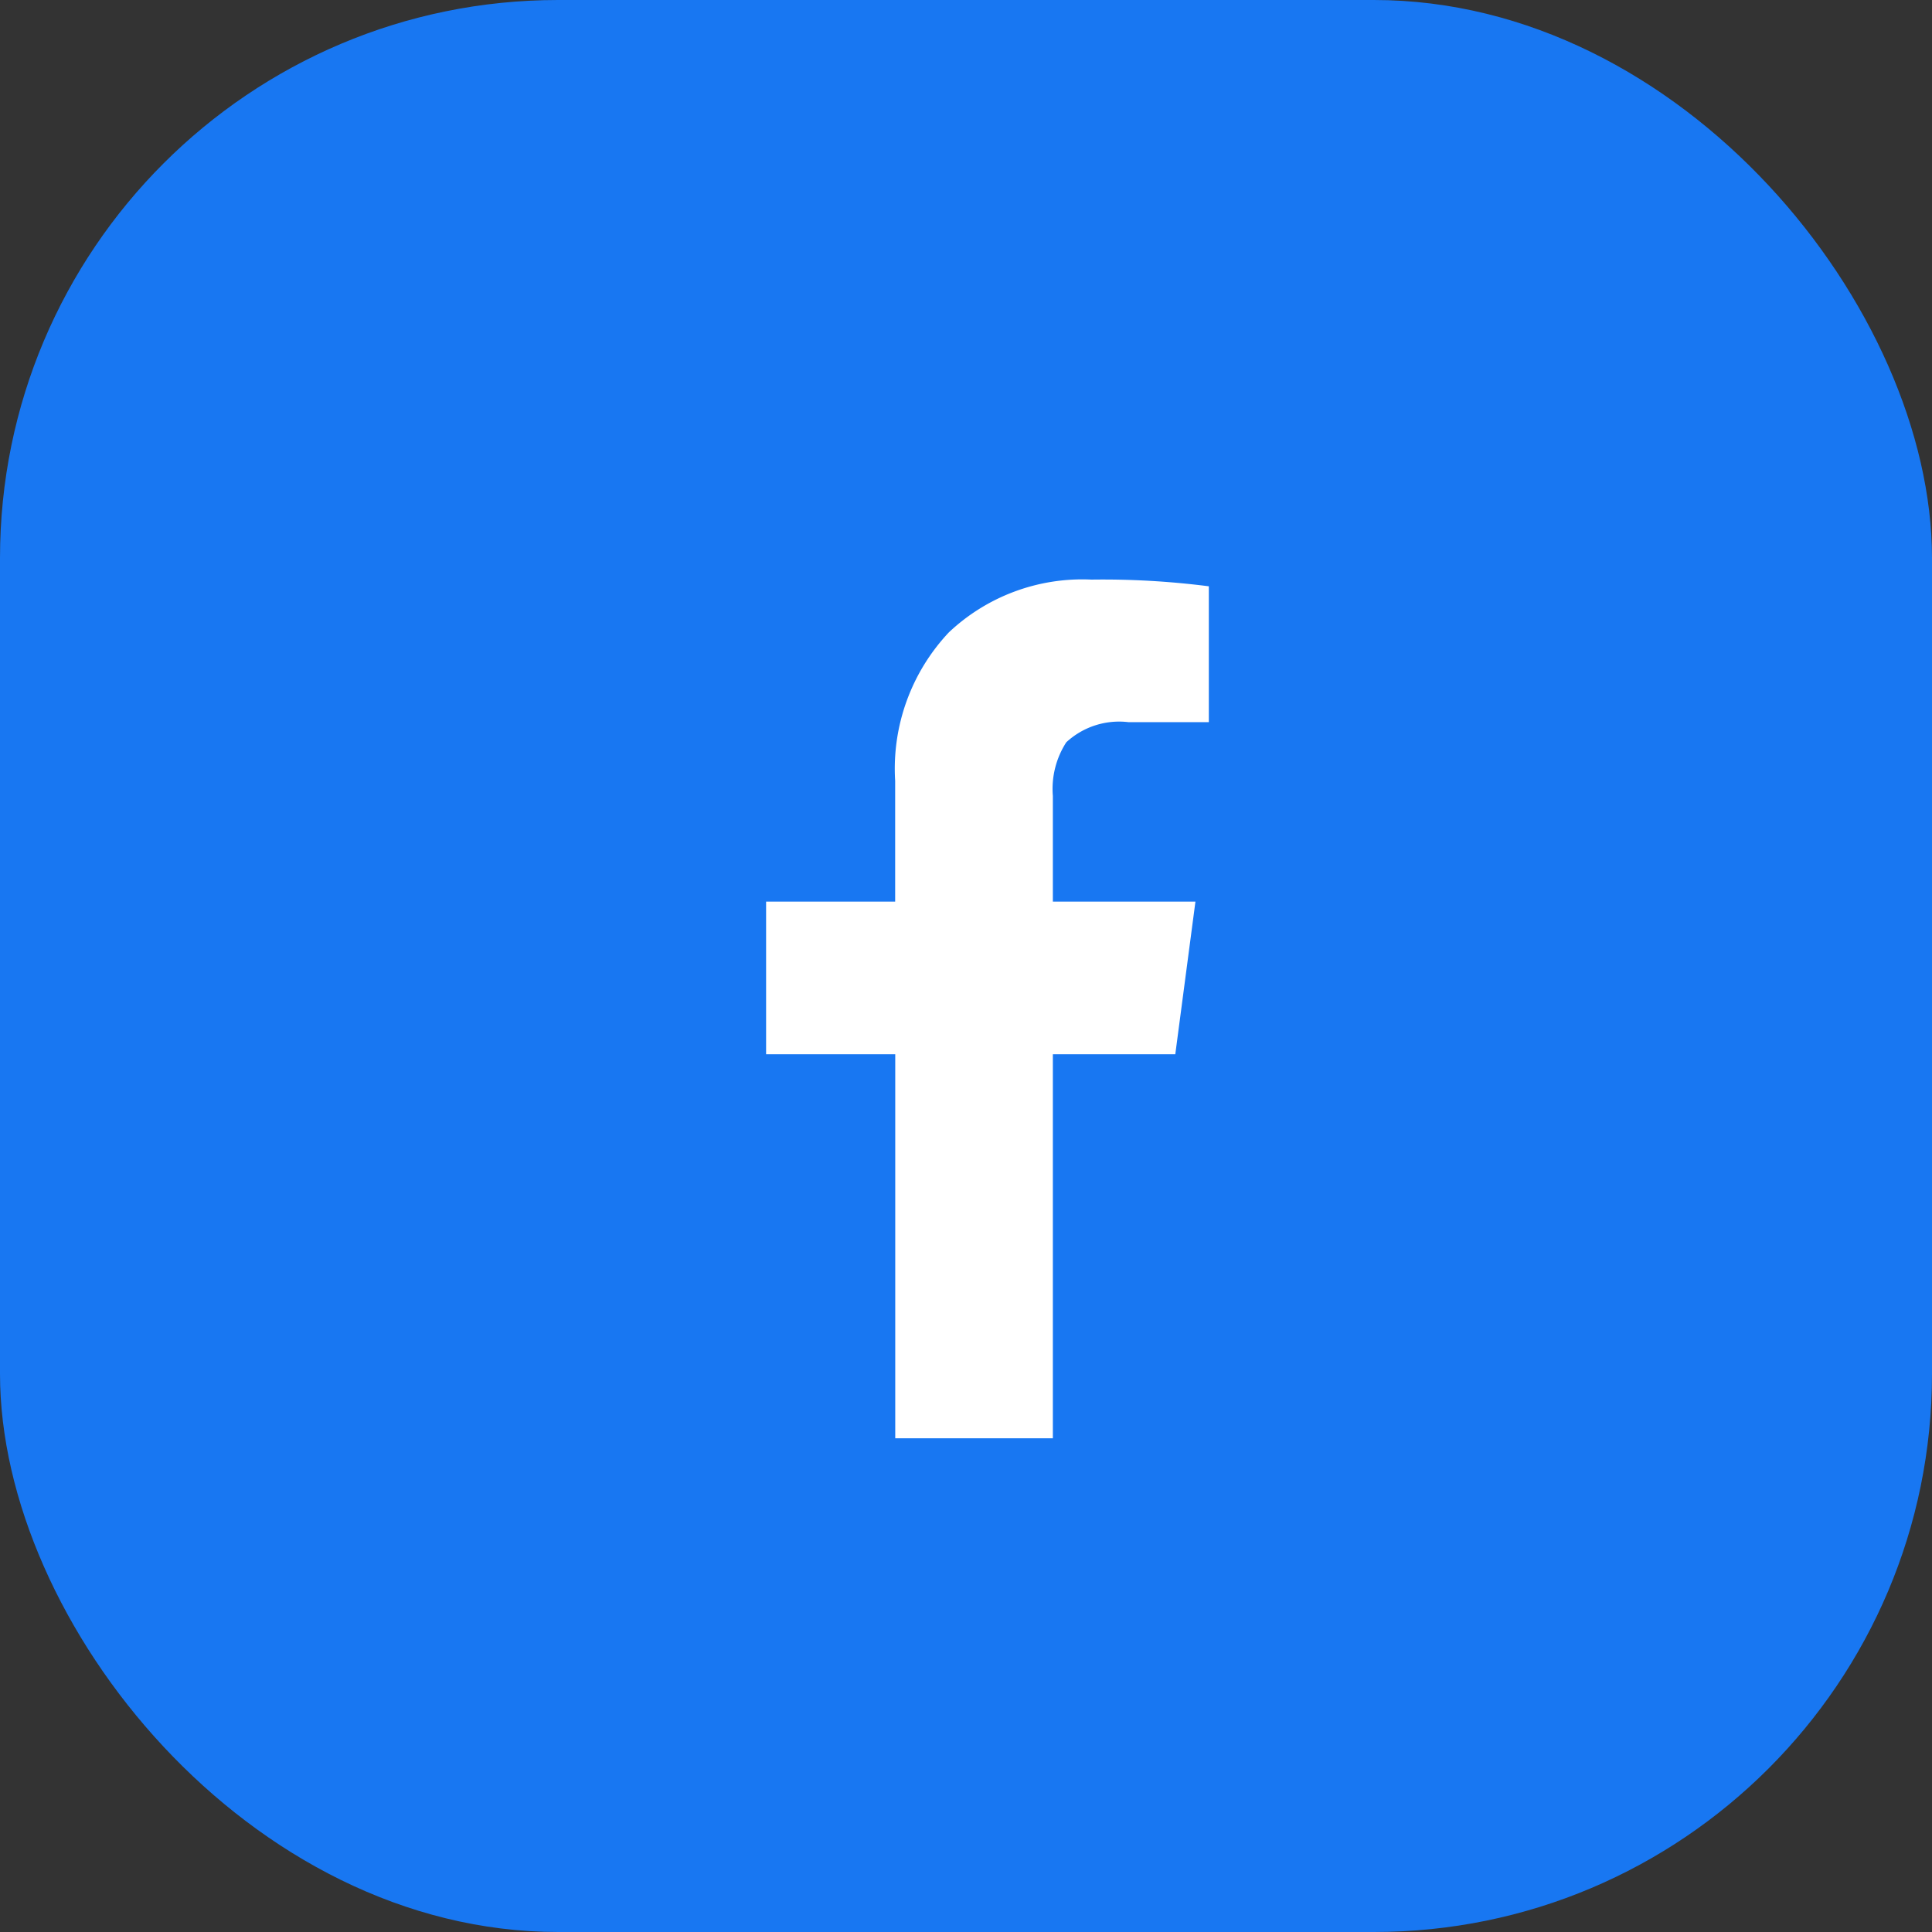
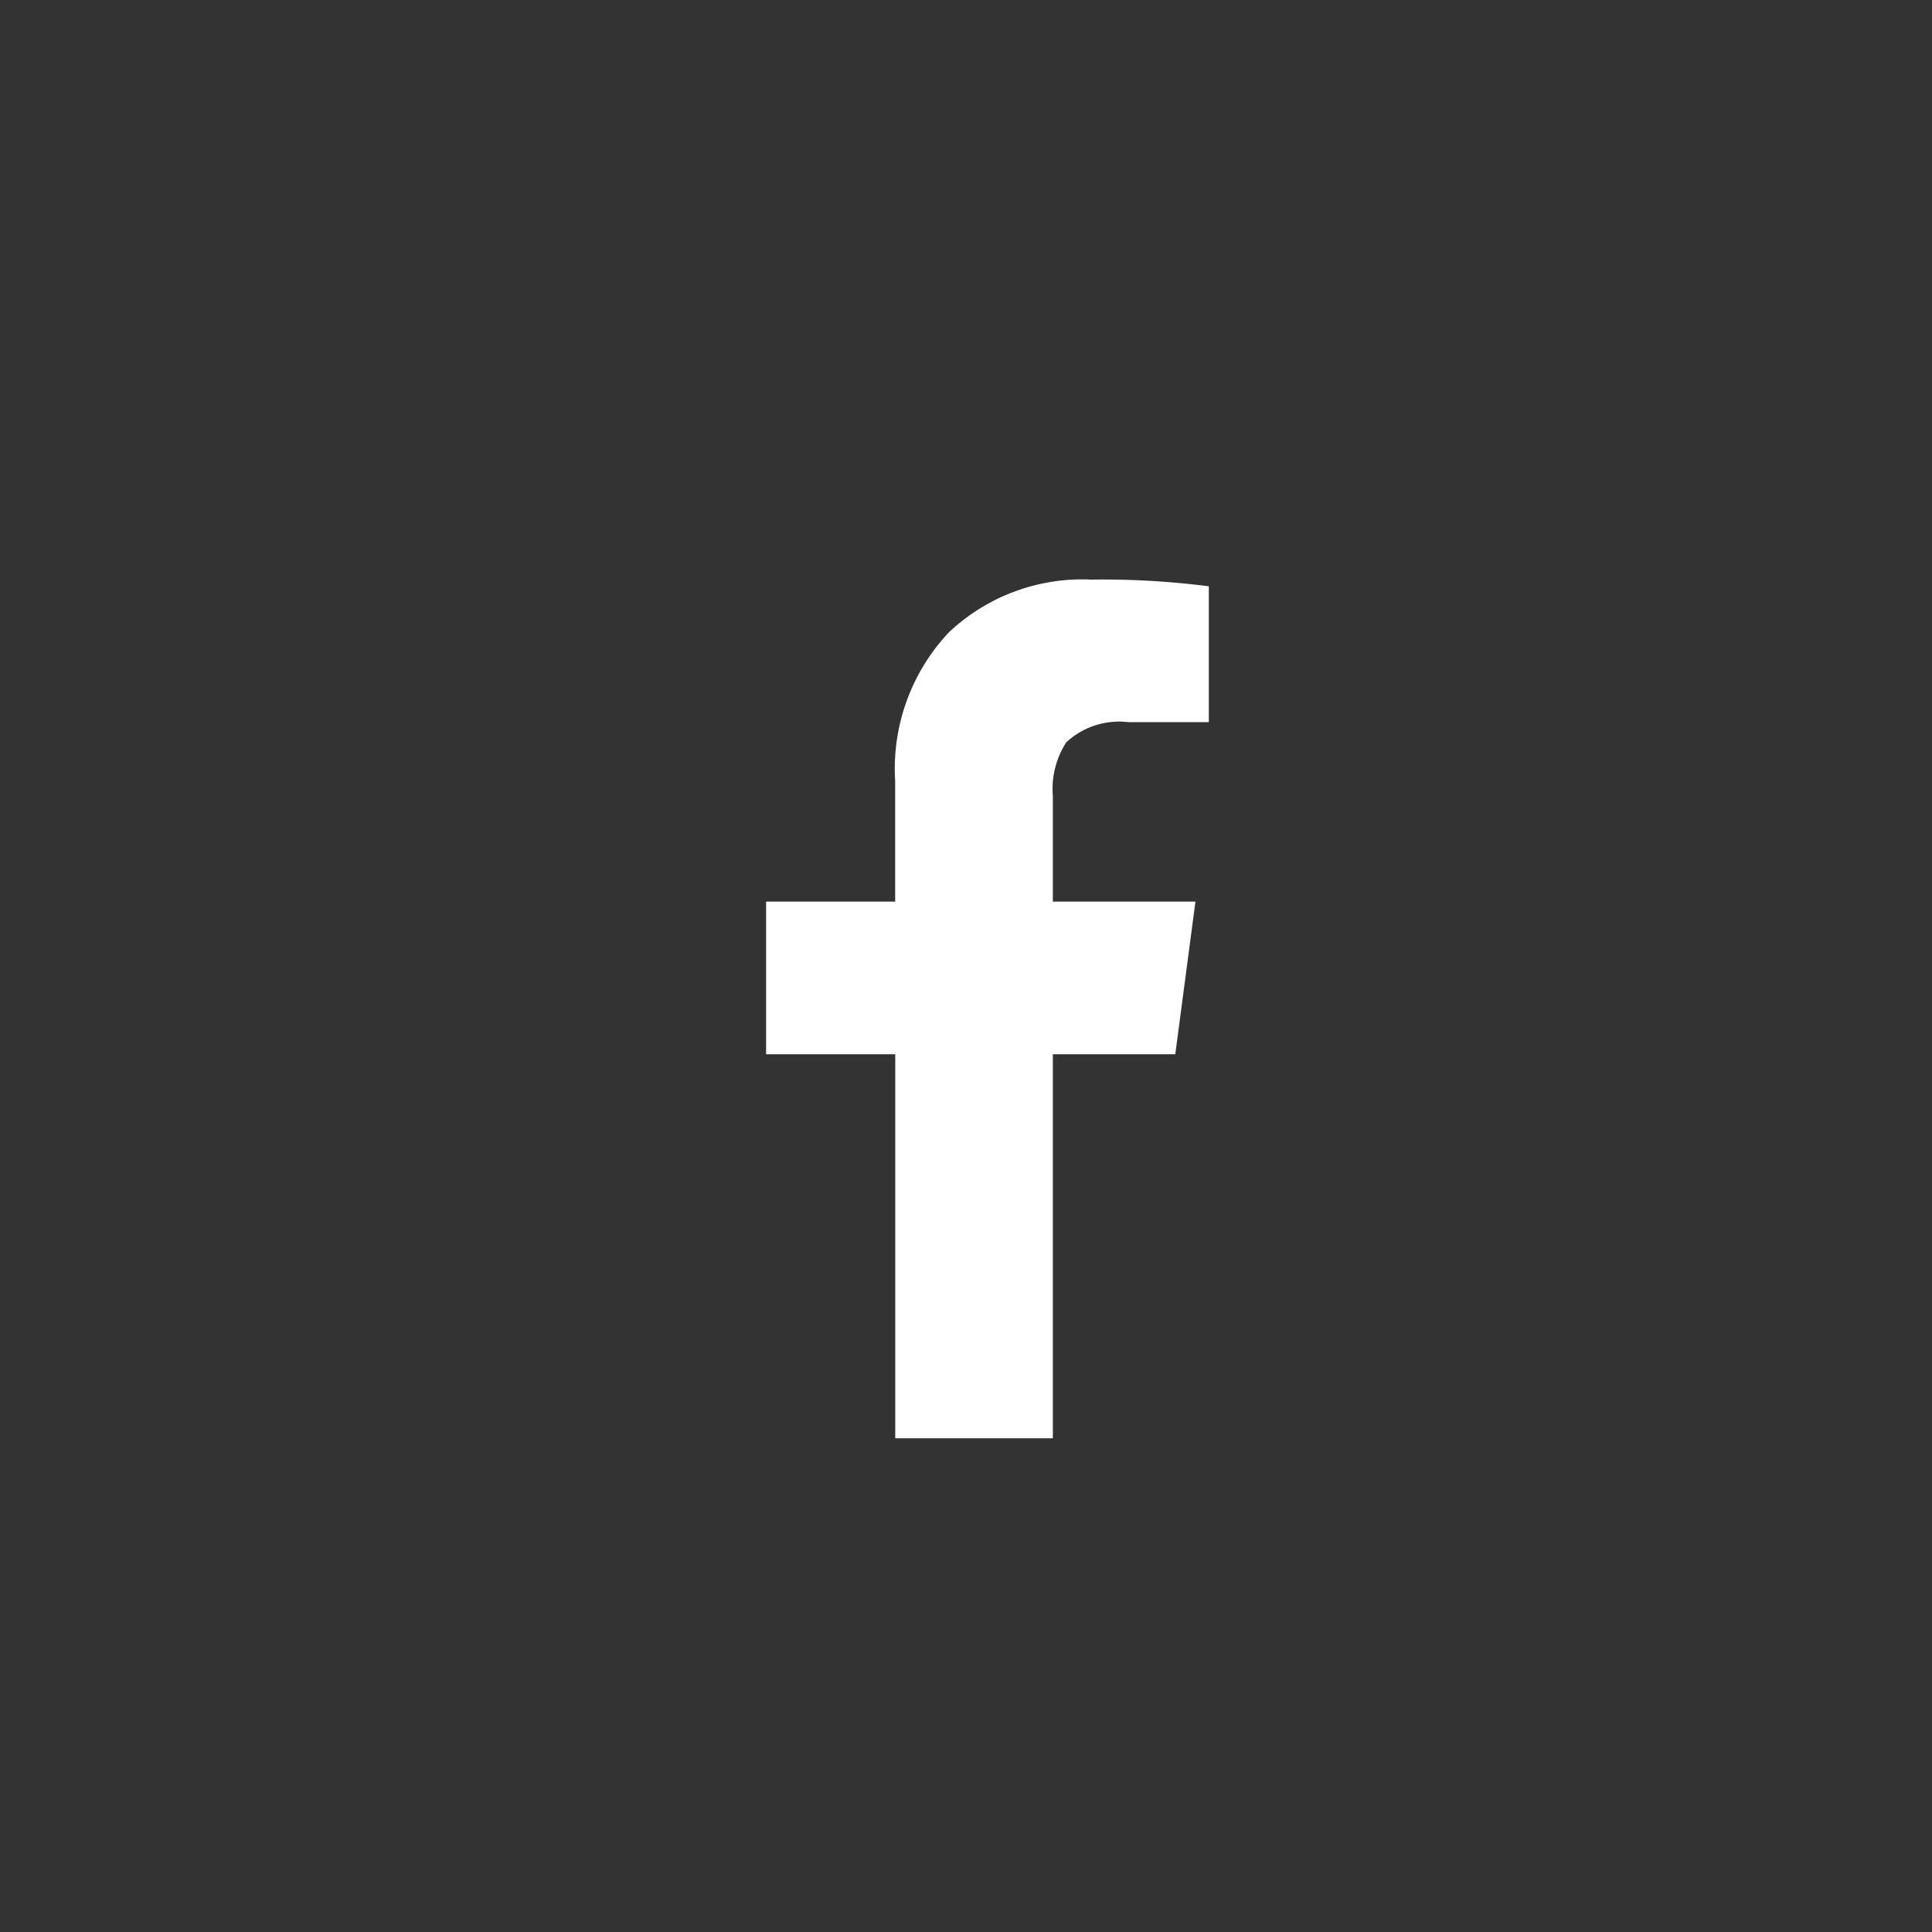
<svg xmlns="http://www.w3.org/2000/svg" width="45" height="45" viewBox="0 0 45 45">
  <rect x="0" y="0" width="45" height="45" fill="#333333" stroke="none" />
  <g id="Group_36412" data-name="Group 36412" transform="translate(-855 -625)">
-     <rect id="Rectangle_1955" data-name="Rectangle 1955" width="45" height="45" rx="13" transform="translate(855 625)" fill="#1877f2" />
    <g id="Group_36415" data-name="Group 36415">
      <g id="Group_36414" data-name="Group 36414">
        <path id="Path_20163" data-name="Path 20163" d="M-2.148,2.5H1.523V-6.445H4.375L4.844-10H1.523v-2.461a2,2,0,0,1,.313-1.25,1.814,1.814,0,0,1,1.445-.469H5.156v-3.164A19.347,19.347,0,0,0,2.422-17.5,4.528,4.528,0,0,0-.9-16.27a4.632,4.632,0,0,0-1.25,3.457V-10H-5.156v3.555h3.008Z" transform="translate(878 656)" fill="#fff" />
      </g>
    </g>
  </g>
</svg>